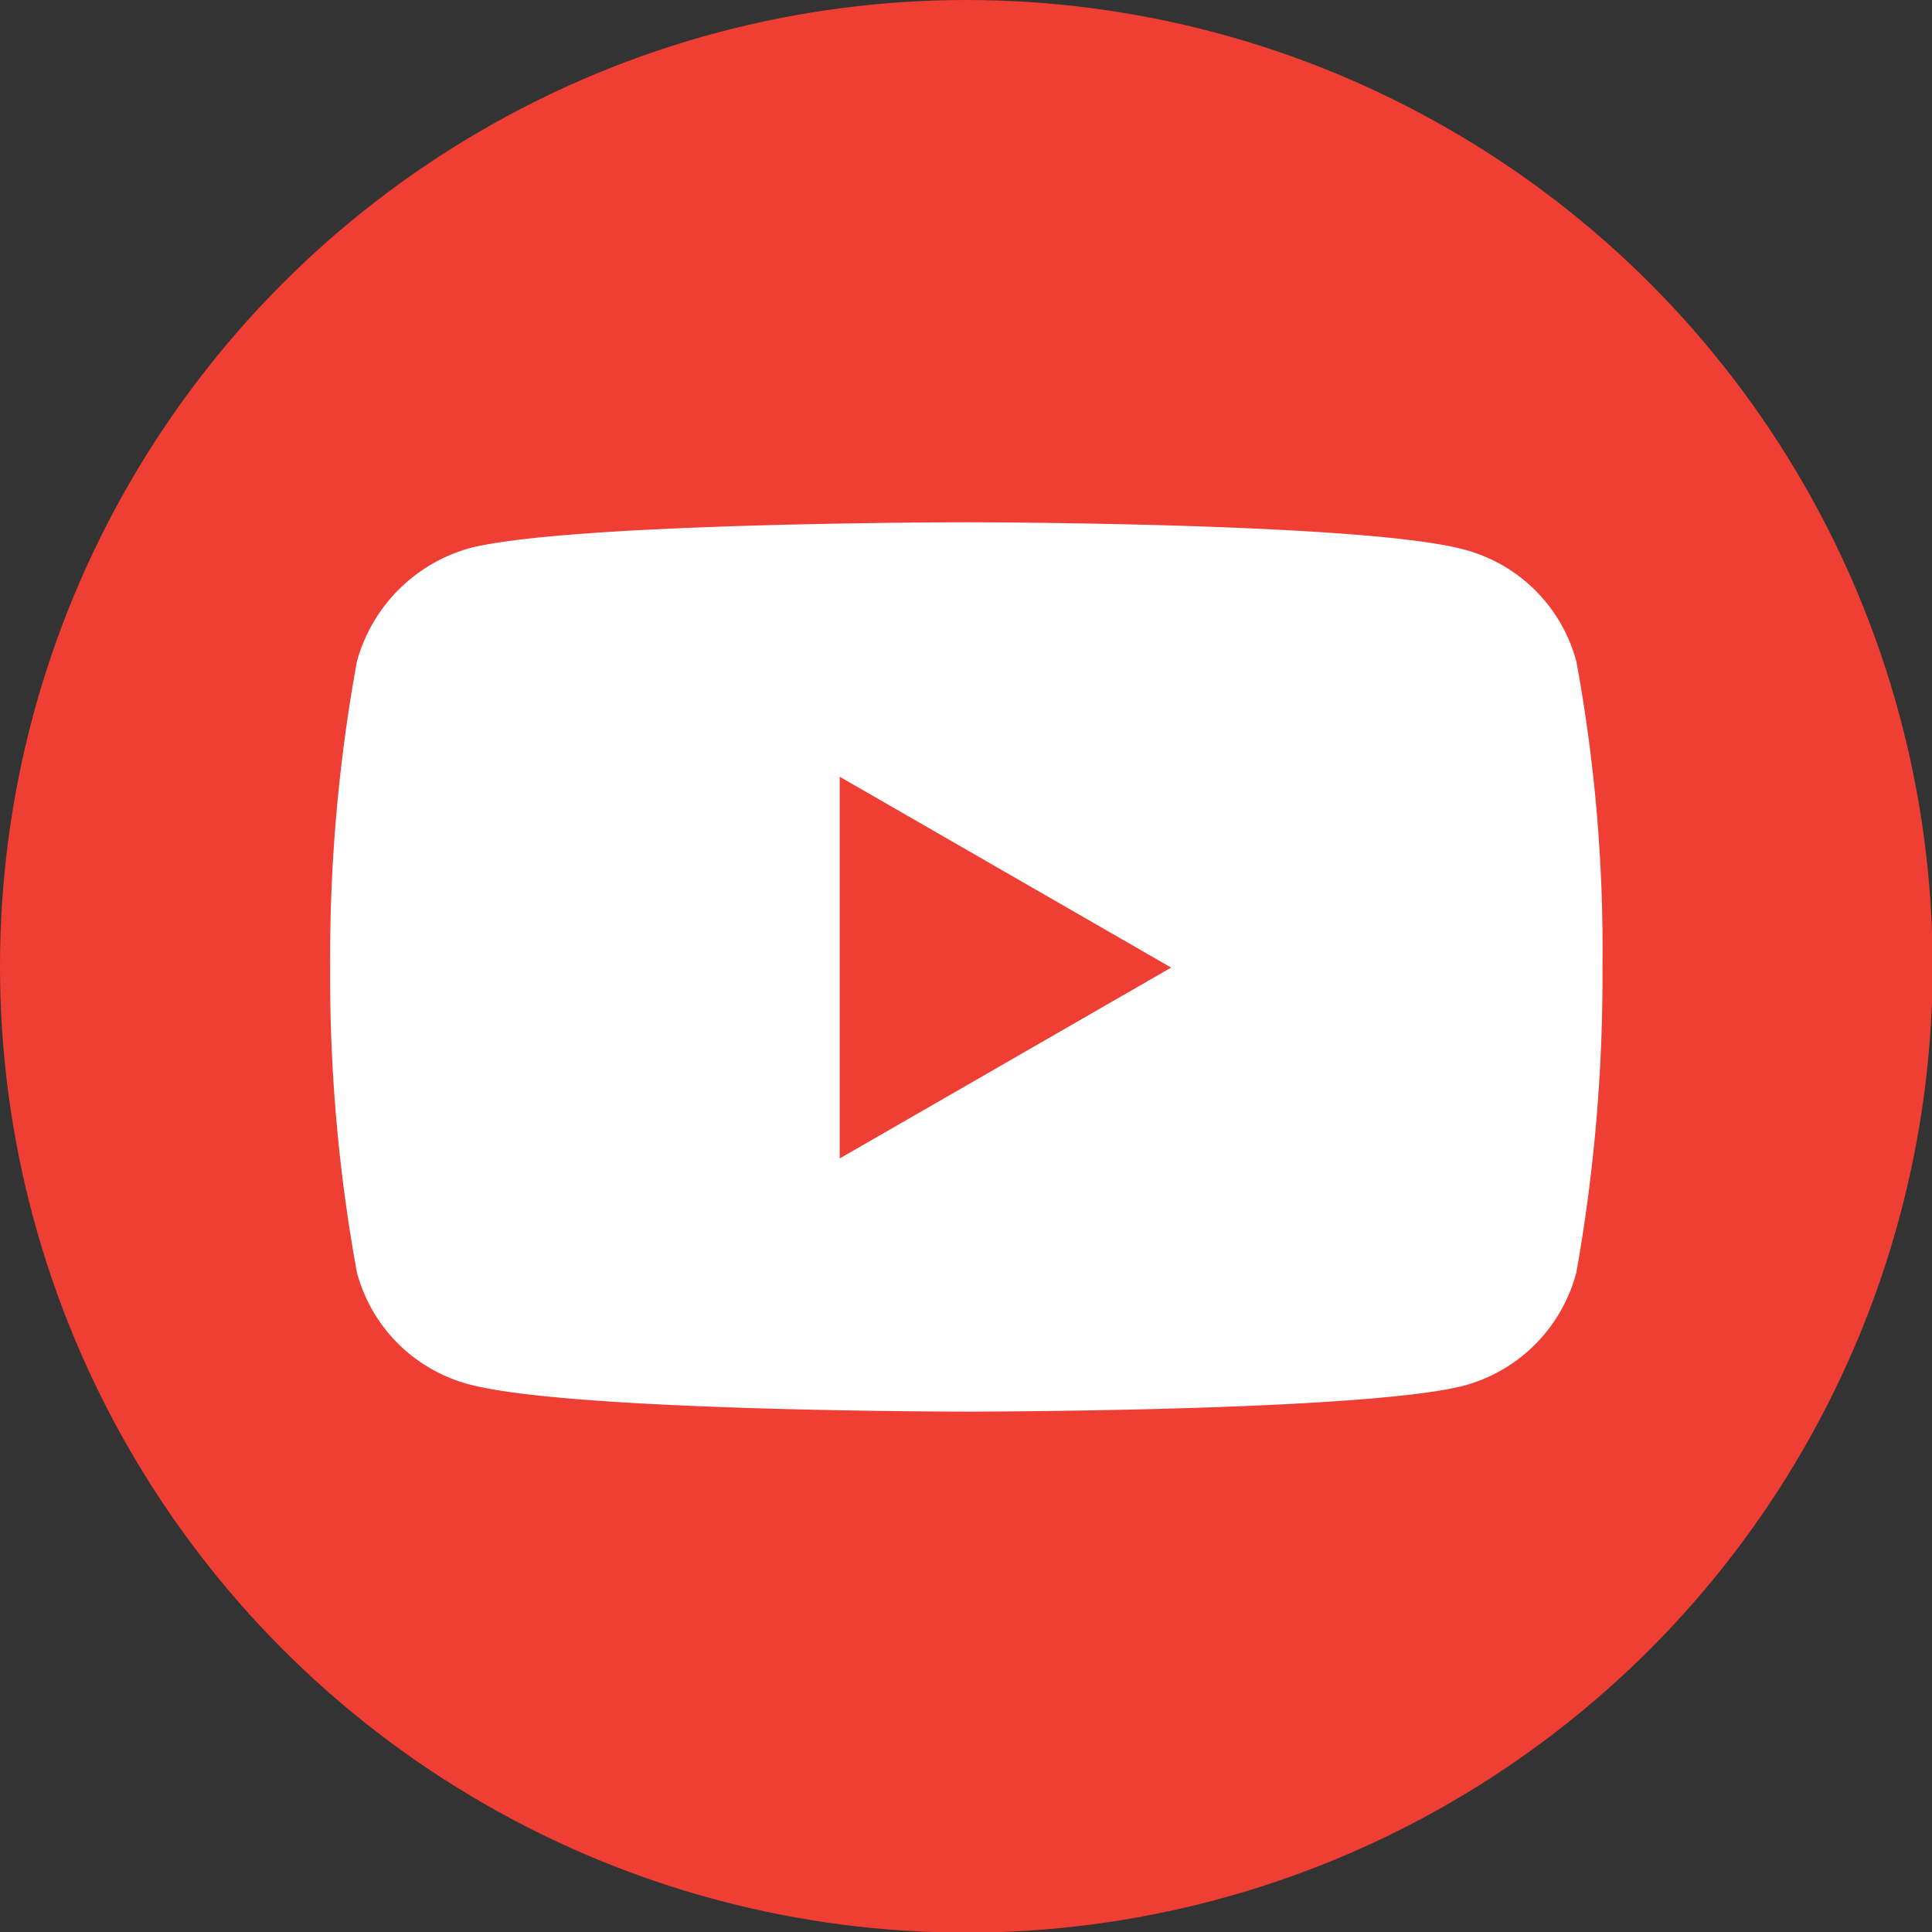
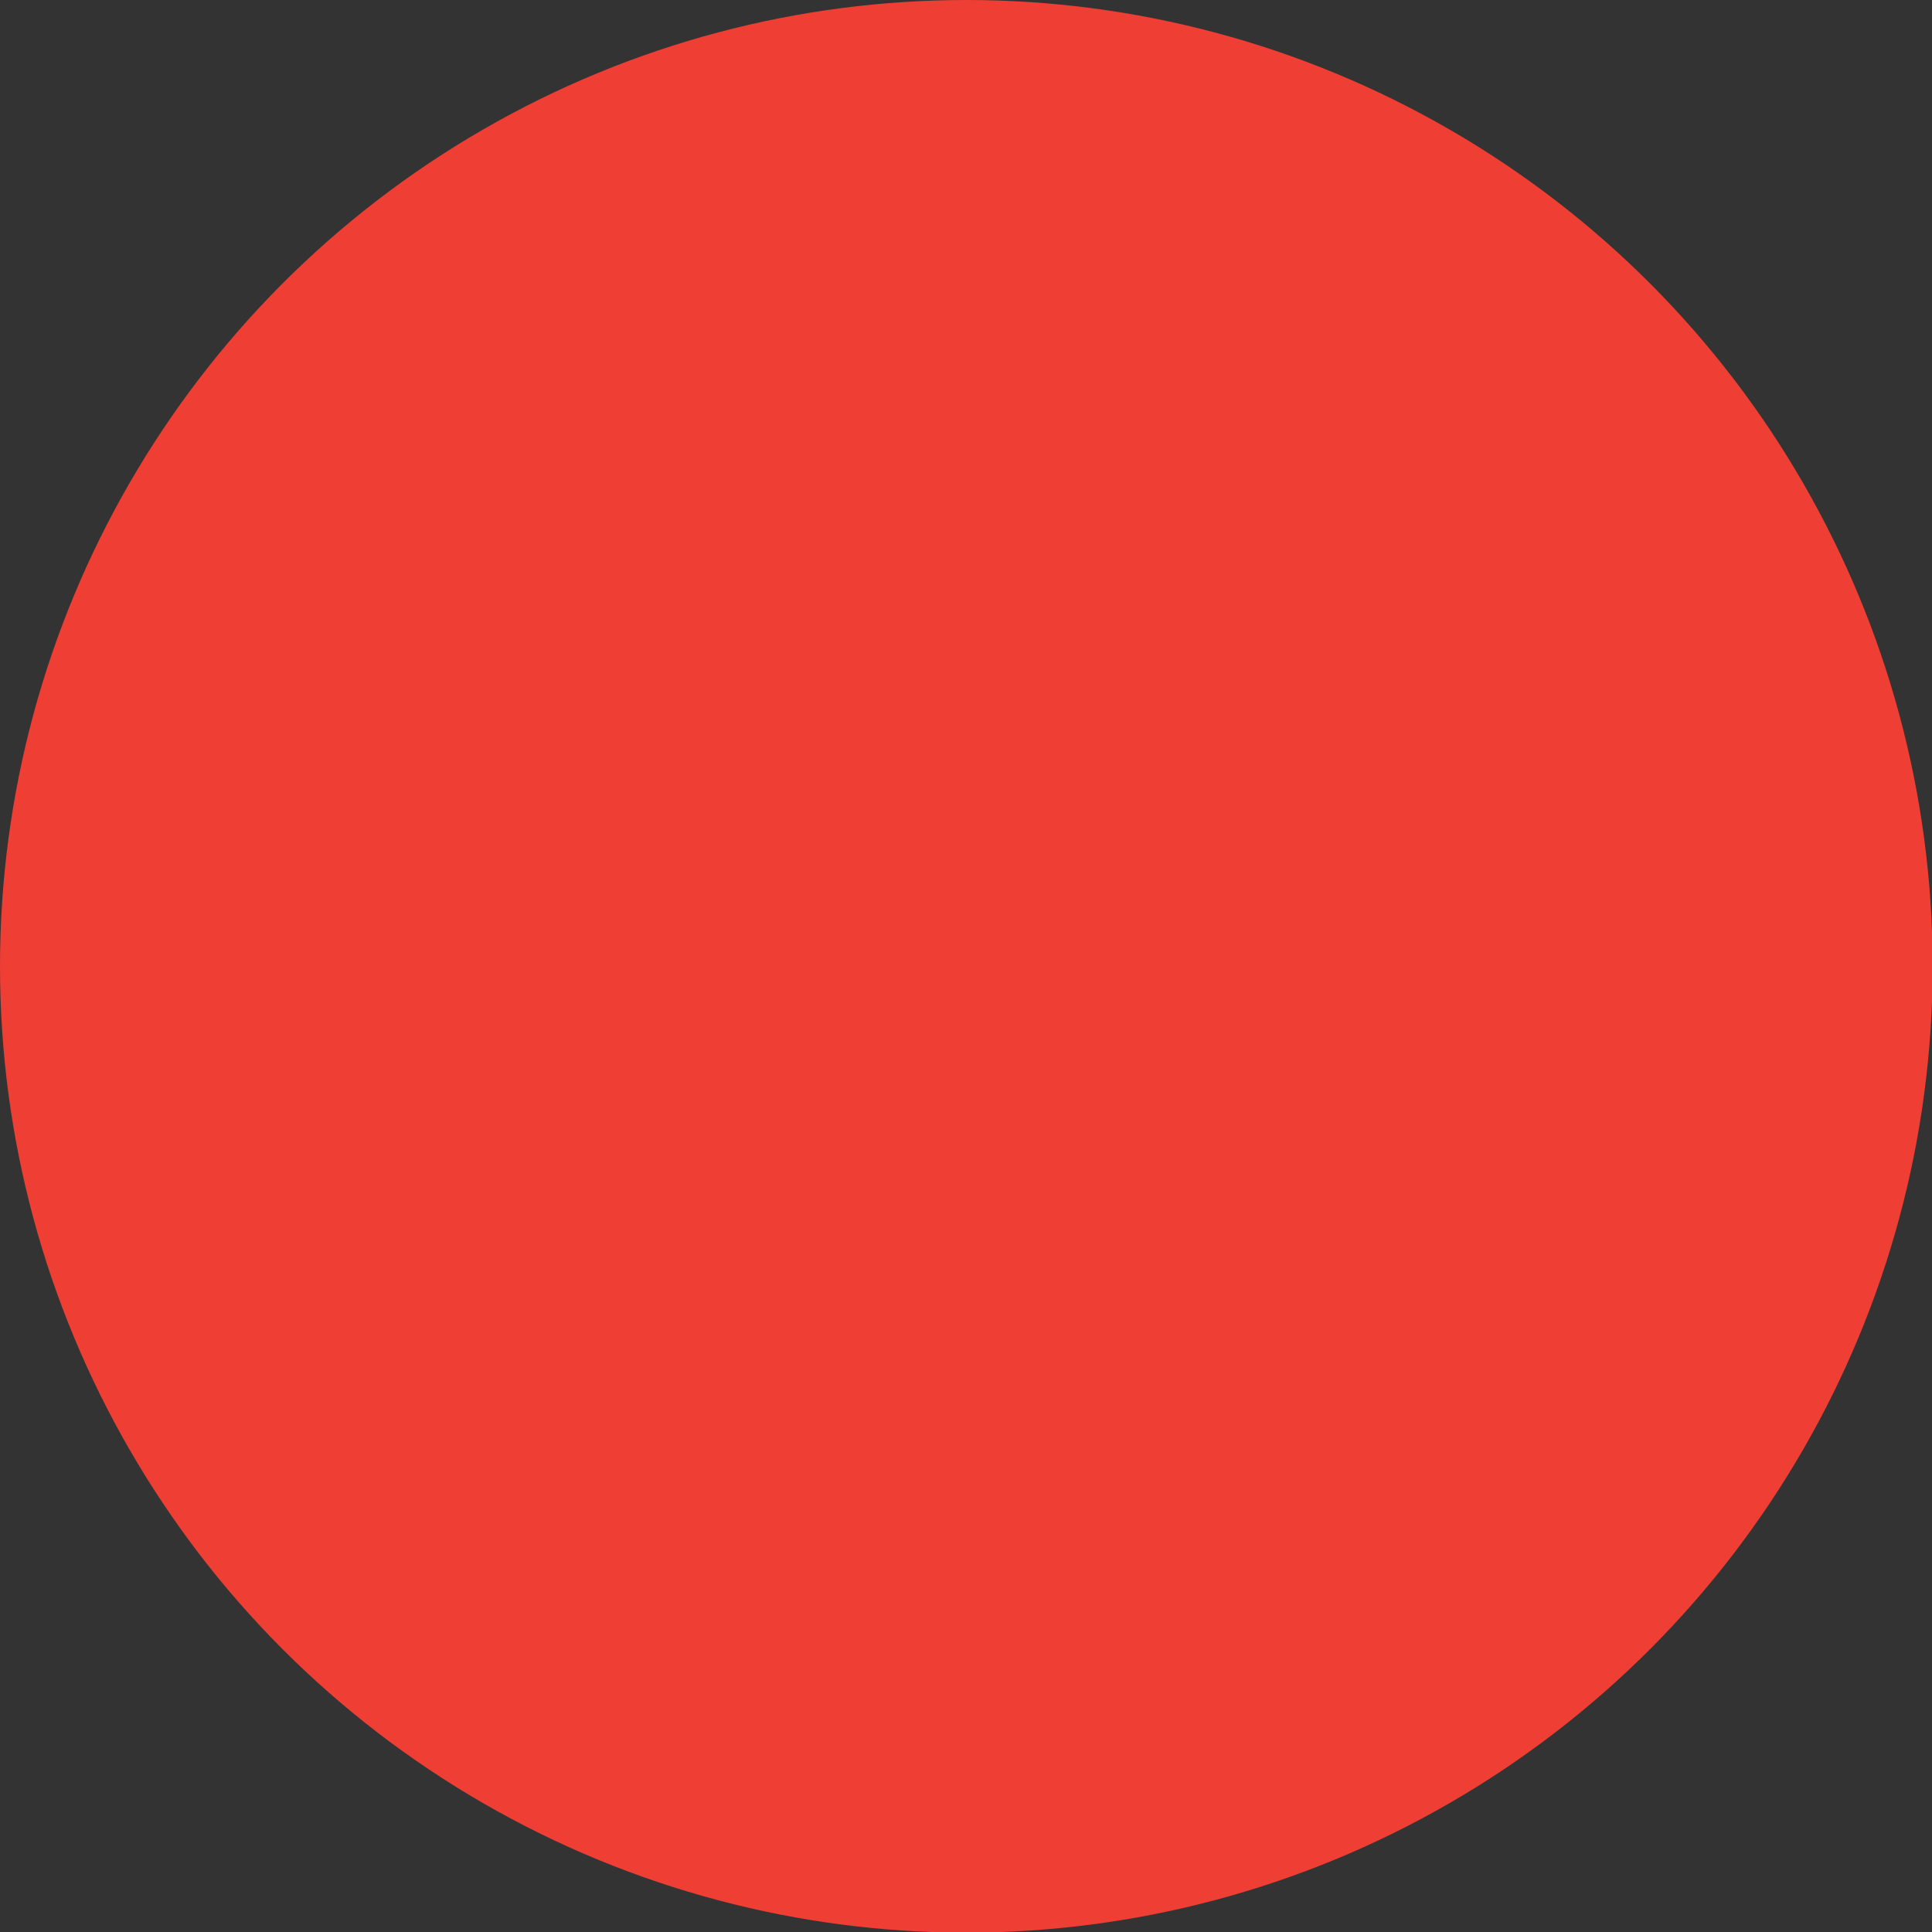
<svg xmlns="http://www.w3.org/2000/svg" width="30.37" height="30.37" viewBox="0 0 30.37 30.37">
  <rect x="0" y="0" width="30.37" height="30.37" fill="#333333" stroke="none" />
  <title>social-footer-youtube</title>
  <g id="Layer_3" data-name="Layer 3">
    <circle cx="15.19" cy="15.19" r="15.19" style="fill:#ef3e33" />
  </g>
  <g id="Layer_1" data-name="Layer 1">
-     <path d="M24.92,10.4a2.48,2.48,0,0,0-1.76-1.76c-1.57-.43-7.83-.43-7.83-.43s-6.26,0-7.82.41A2.55,2.55,0,0,0,5.75,10.4a25.87,25.87,0,0,0-.42,4.81A25.81,25.81,0,0,0,5.75,20a2.48,2.48,0,0,0,1.76,1.76c1.58.43,7.82.43,7.82.43s6.26,0,7.83-.41A2.5,2.5,0,0,0,24.92,20a26.55,26.55,0,0,0,.41-4.81A24.88,24.88,0,0,0,24.92,10.4ZM13.34,18.21v-6l5.21,3Z" transform="translate(-0.14)" style="fill:#fff" />
-   </g>
+     </g>
</svg>